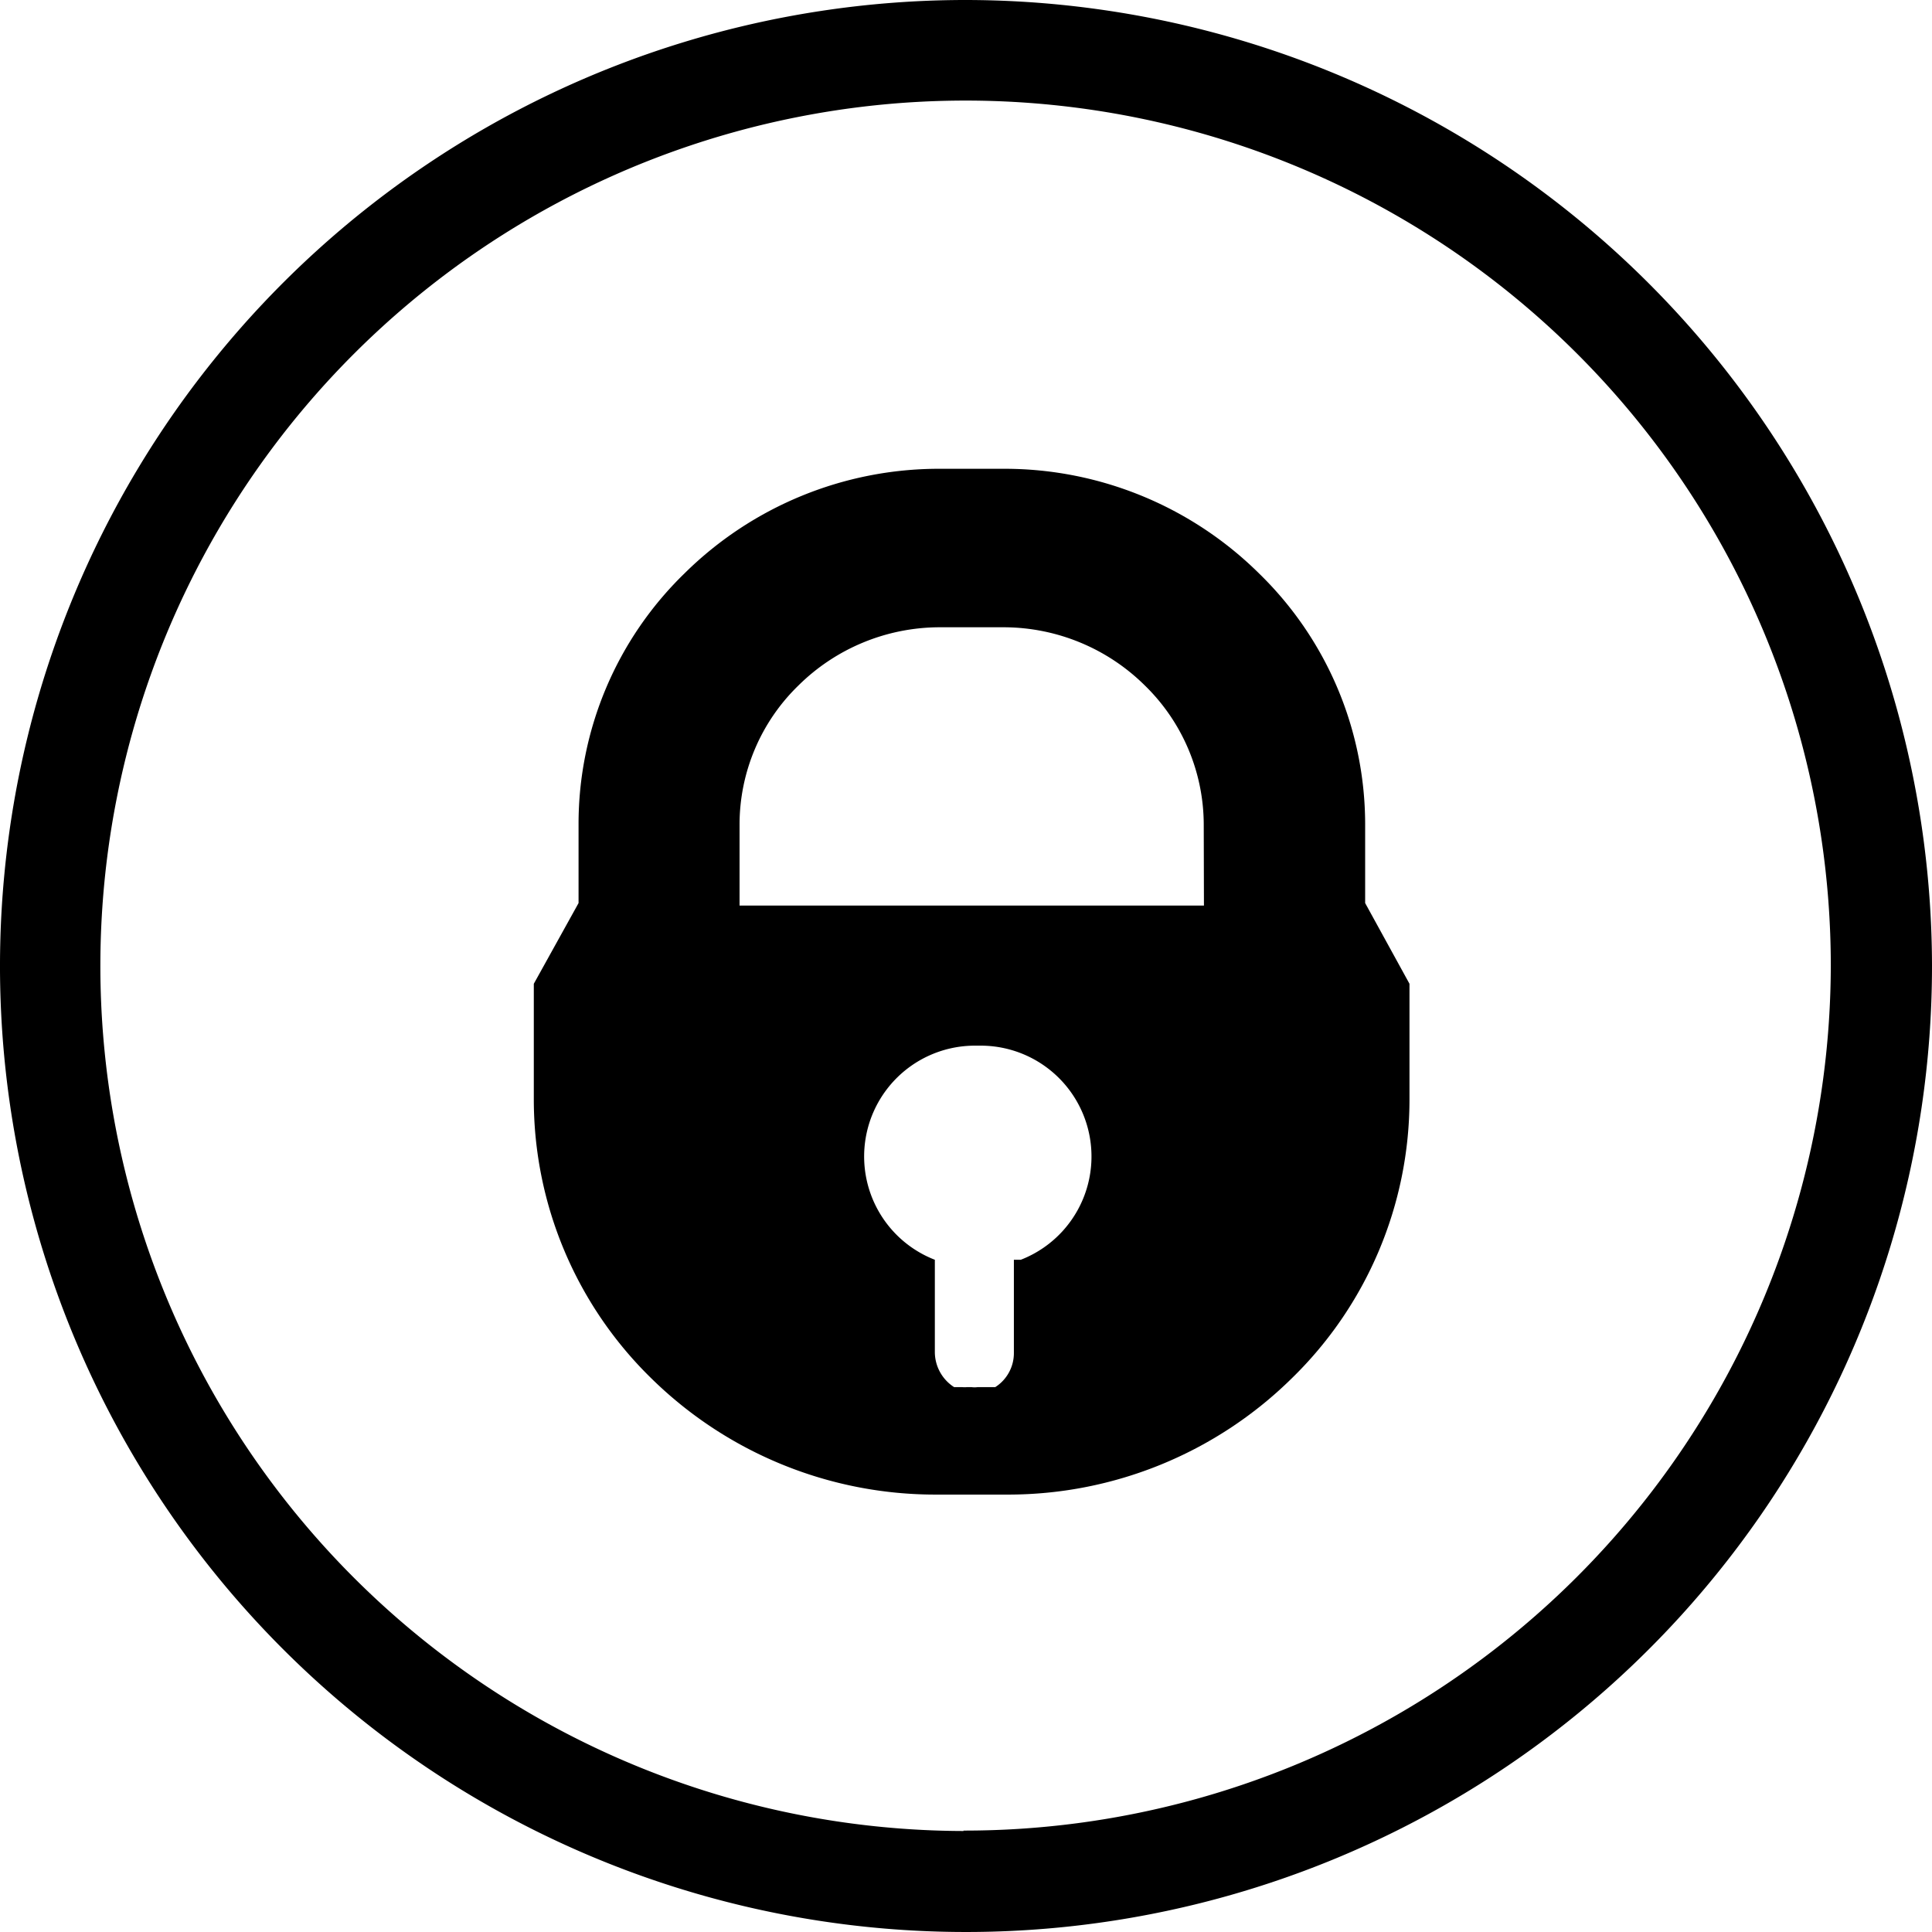
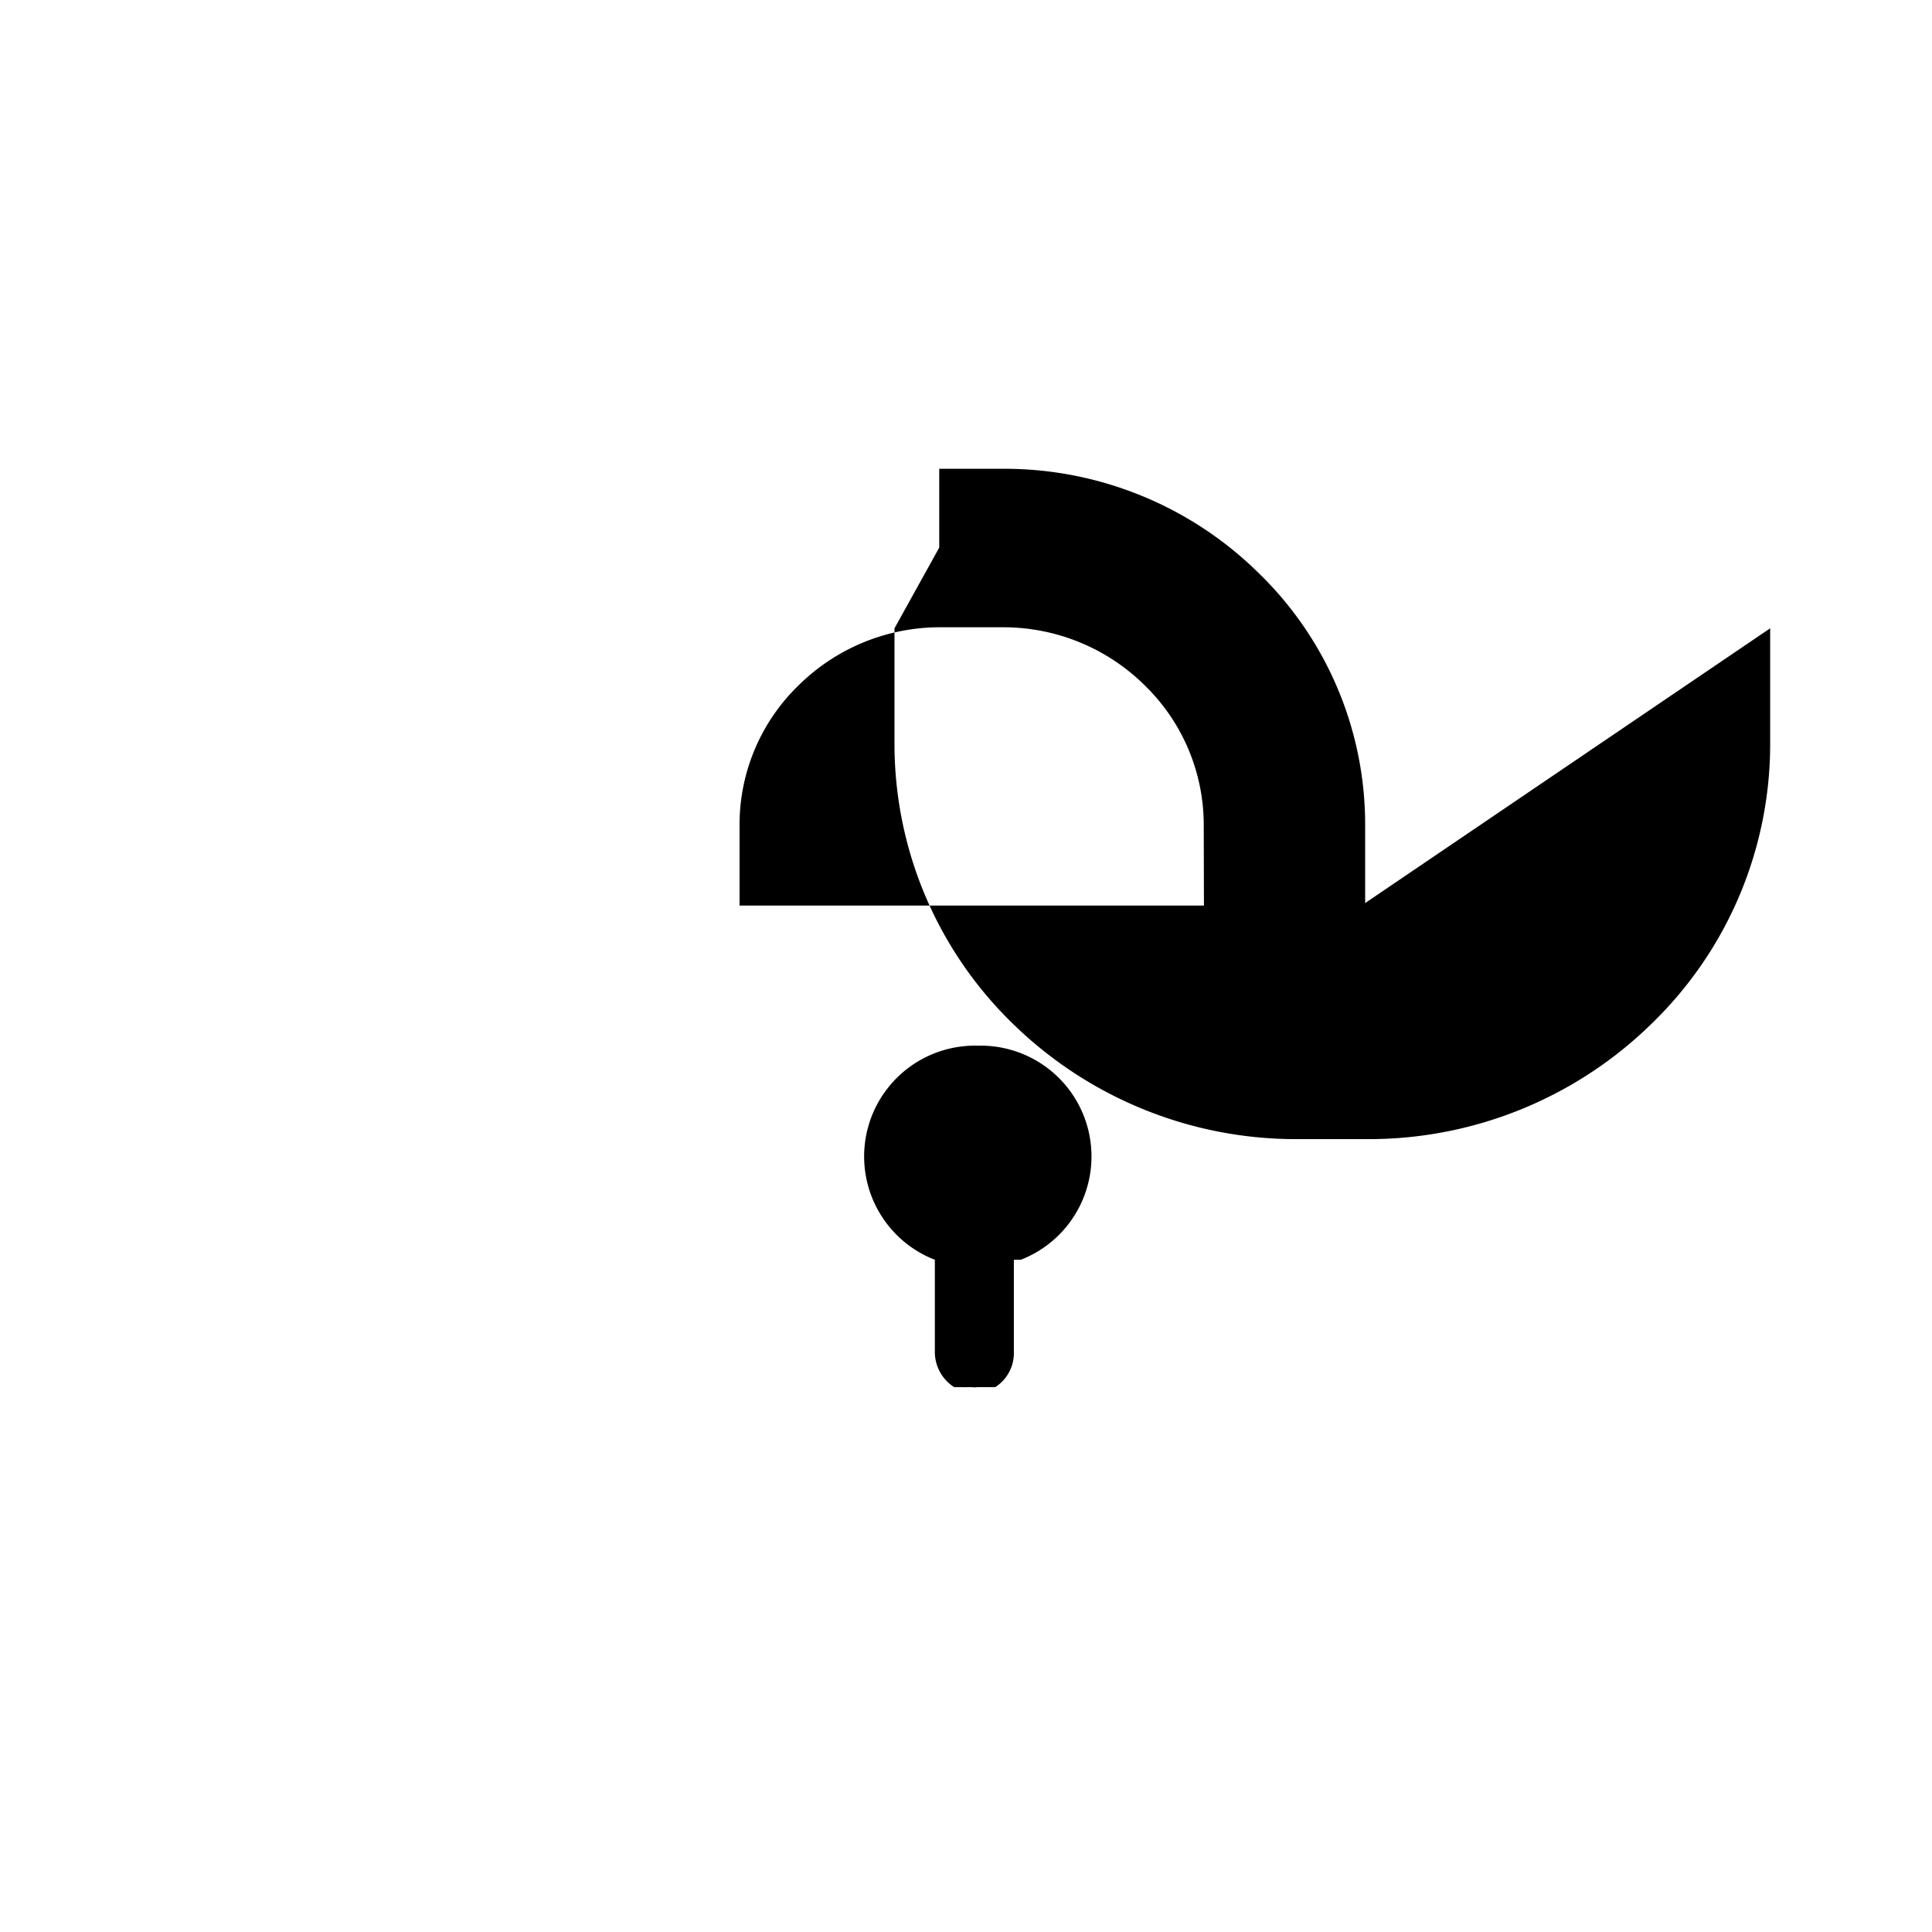
<svg xmlns="http://www.w3.org/2000/svg" xmlns:ns1="http://sodipodi.sourceforge.net/DTD/sodipodi-0.dtd" xmlns:ns2="http://www.inkscape.org/namespaces/inkscape" id="icon-logo" viewBox="0 0 92.4 92.4" version="1.1" ns1:docname="onlyfans.svg" width="92.4" height="92.4" ns2:version="0.92.4 5da689c313, 2019-01-14">
  <defs id="defs19" />
  <ns1:namedview pagecolor="#ffffff" bordercolor="#666666" borderopacity="1" objecttolerance="10" gridtolerance="10" guidetolerance="10" ns2:pageopacity="0" ns2:pageshadow="2" ns2:window-width="1920" ns2:window-height="1026" id="namedview17" showgrid="false" fit-margin-top="0" fit-margin-left="0" fit-margin-right="0" fit-margin-bottom="0" ns2:zoom="6.1429902" ns2:cx="26.40336" ns2:cy="24.398909" ns2:window-x="1047" ns2:window-y="930" ns2:window-maximized="1" ns2:current-layer="icon-logo" />
-   <path class="svg-logo-color-1" d="M 46.08,3.9024059e-5 A 46.2,46.2 0 1 0 92.4,46.17 46.26,46.26 0 0 0 46.08,3.9024059e-5 Z m 0,87.57 a 41.38,41.38 0 1 1 41.48,-41.4 41.44,41.44 0 0 1 -41.48,41.38 z" id="path2" ns2:connector-curvature="0" style="fill-rule:evenodd" />
-   <path d="m 65.29,43.19 v -3.77 a 16.75,16.75 0 0 0 -5.08,-12 17.31,17.31 0 0 0 -12.19,-5 h -3.1 a 17.31,17.31 0 0 0 -12.18,5 16.7,16.7 0 0 0 -5.07,12 v 3.77 l -2.14,3.86 v 5.56 a 18.64,18.64 0 0 0 5.64,13.33 19.37,19.37 0 0 0 13.59,5.54 h 3.45 a 19.33,19.33 0 0 0 13.55,-5.54 18.61,18.61 0 0 0 5.65,-13.33 v -5.56 z m -16.8,17.06 v 4.45 a 1.93,1.93 0 0 1 -0.89,1.64 h -0.84 a 1,1 0 0 1 -0.3,0 h -0.2 a 1.18,1.18 0 0 1 -0.25,0 h -0.38 a 2,2 0 0 1 -0.92,-1.67 v -4.42 a 5.3,5.3 0 0 1 2,-10.24 h 0.11 a 5.3,5.3 0 0 1 2,10.24 z m 9.09,-16.94 h -22.21 v -3.89 a 9.27,9.27 0 0 1 2.81,-6.63 9.62,9.62 0 0 1 6.74,-2.79 h 3.1 a 9.61,9.61 0 0 1 6.74,2.79 9.31,9.31 0 0 1 2.81,6.63 z" class="svg-logo-color-2" id="path14" ns2:connector-curvature="0" />
+   <path d="m 65.29,43.19 v -3.77 a 16.75,16.75 0 0 0 -5.08,-12 17.31,17.31 0 0 0 -12.19,-5 h -3.1 v 3.77 l -2.14,3.86 v 5.56 a 18.64,18.64 0 0 0 5.64,13.33 19.37,19.37 0 0 0 13.59,5.54 h 3.45 a 19.33,19.33 0 0 0 13.55,-5.54 18.61,18.61 0 0 0 5.65,-13.33 v -5.56 z m -16.8,17.06 v 4.45 a 1.93,1.93 0 0 1 -0.89,1.64 h -0.84 a 1,1 0 0 1 -0.3,0 h -0.2 a 1.18,1.18 0 0 1 -0.25,0 h -0.38 a 2,2 0 0 1 -0.92,-1.67 v -4.42 a 5.3,5.3 0 0 1 2,-10.24 h 0.11 a 5.3,5.3 0 0 1 2,10.24 z m 9.09,-16.94 h -22.21 v -3.89 a 9.27,9.27 0 0 1 2.81,-6.63 9.62,9.62 0 0 1 6.74,-2.79 h 3.1 a 9.61,9.61 0 0 1 6.74,2.79 9.31,9.31 0 0 1 2.81,6.63 z" class="svg-logo-color-2" id="path14" ns2:connector-curvature="0" />
</svg>